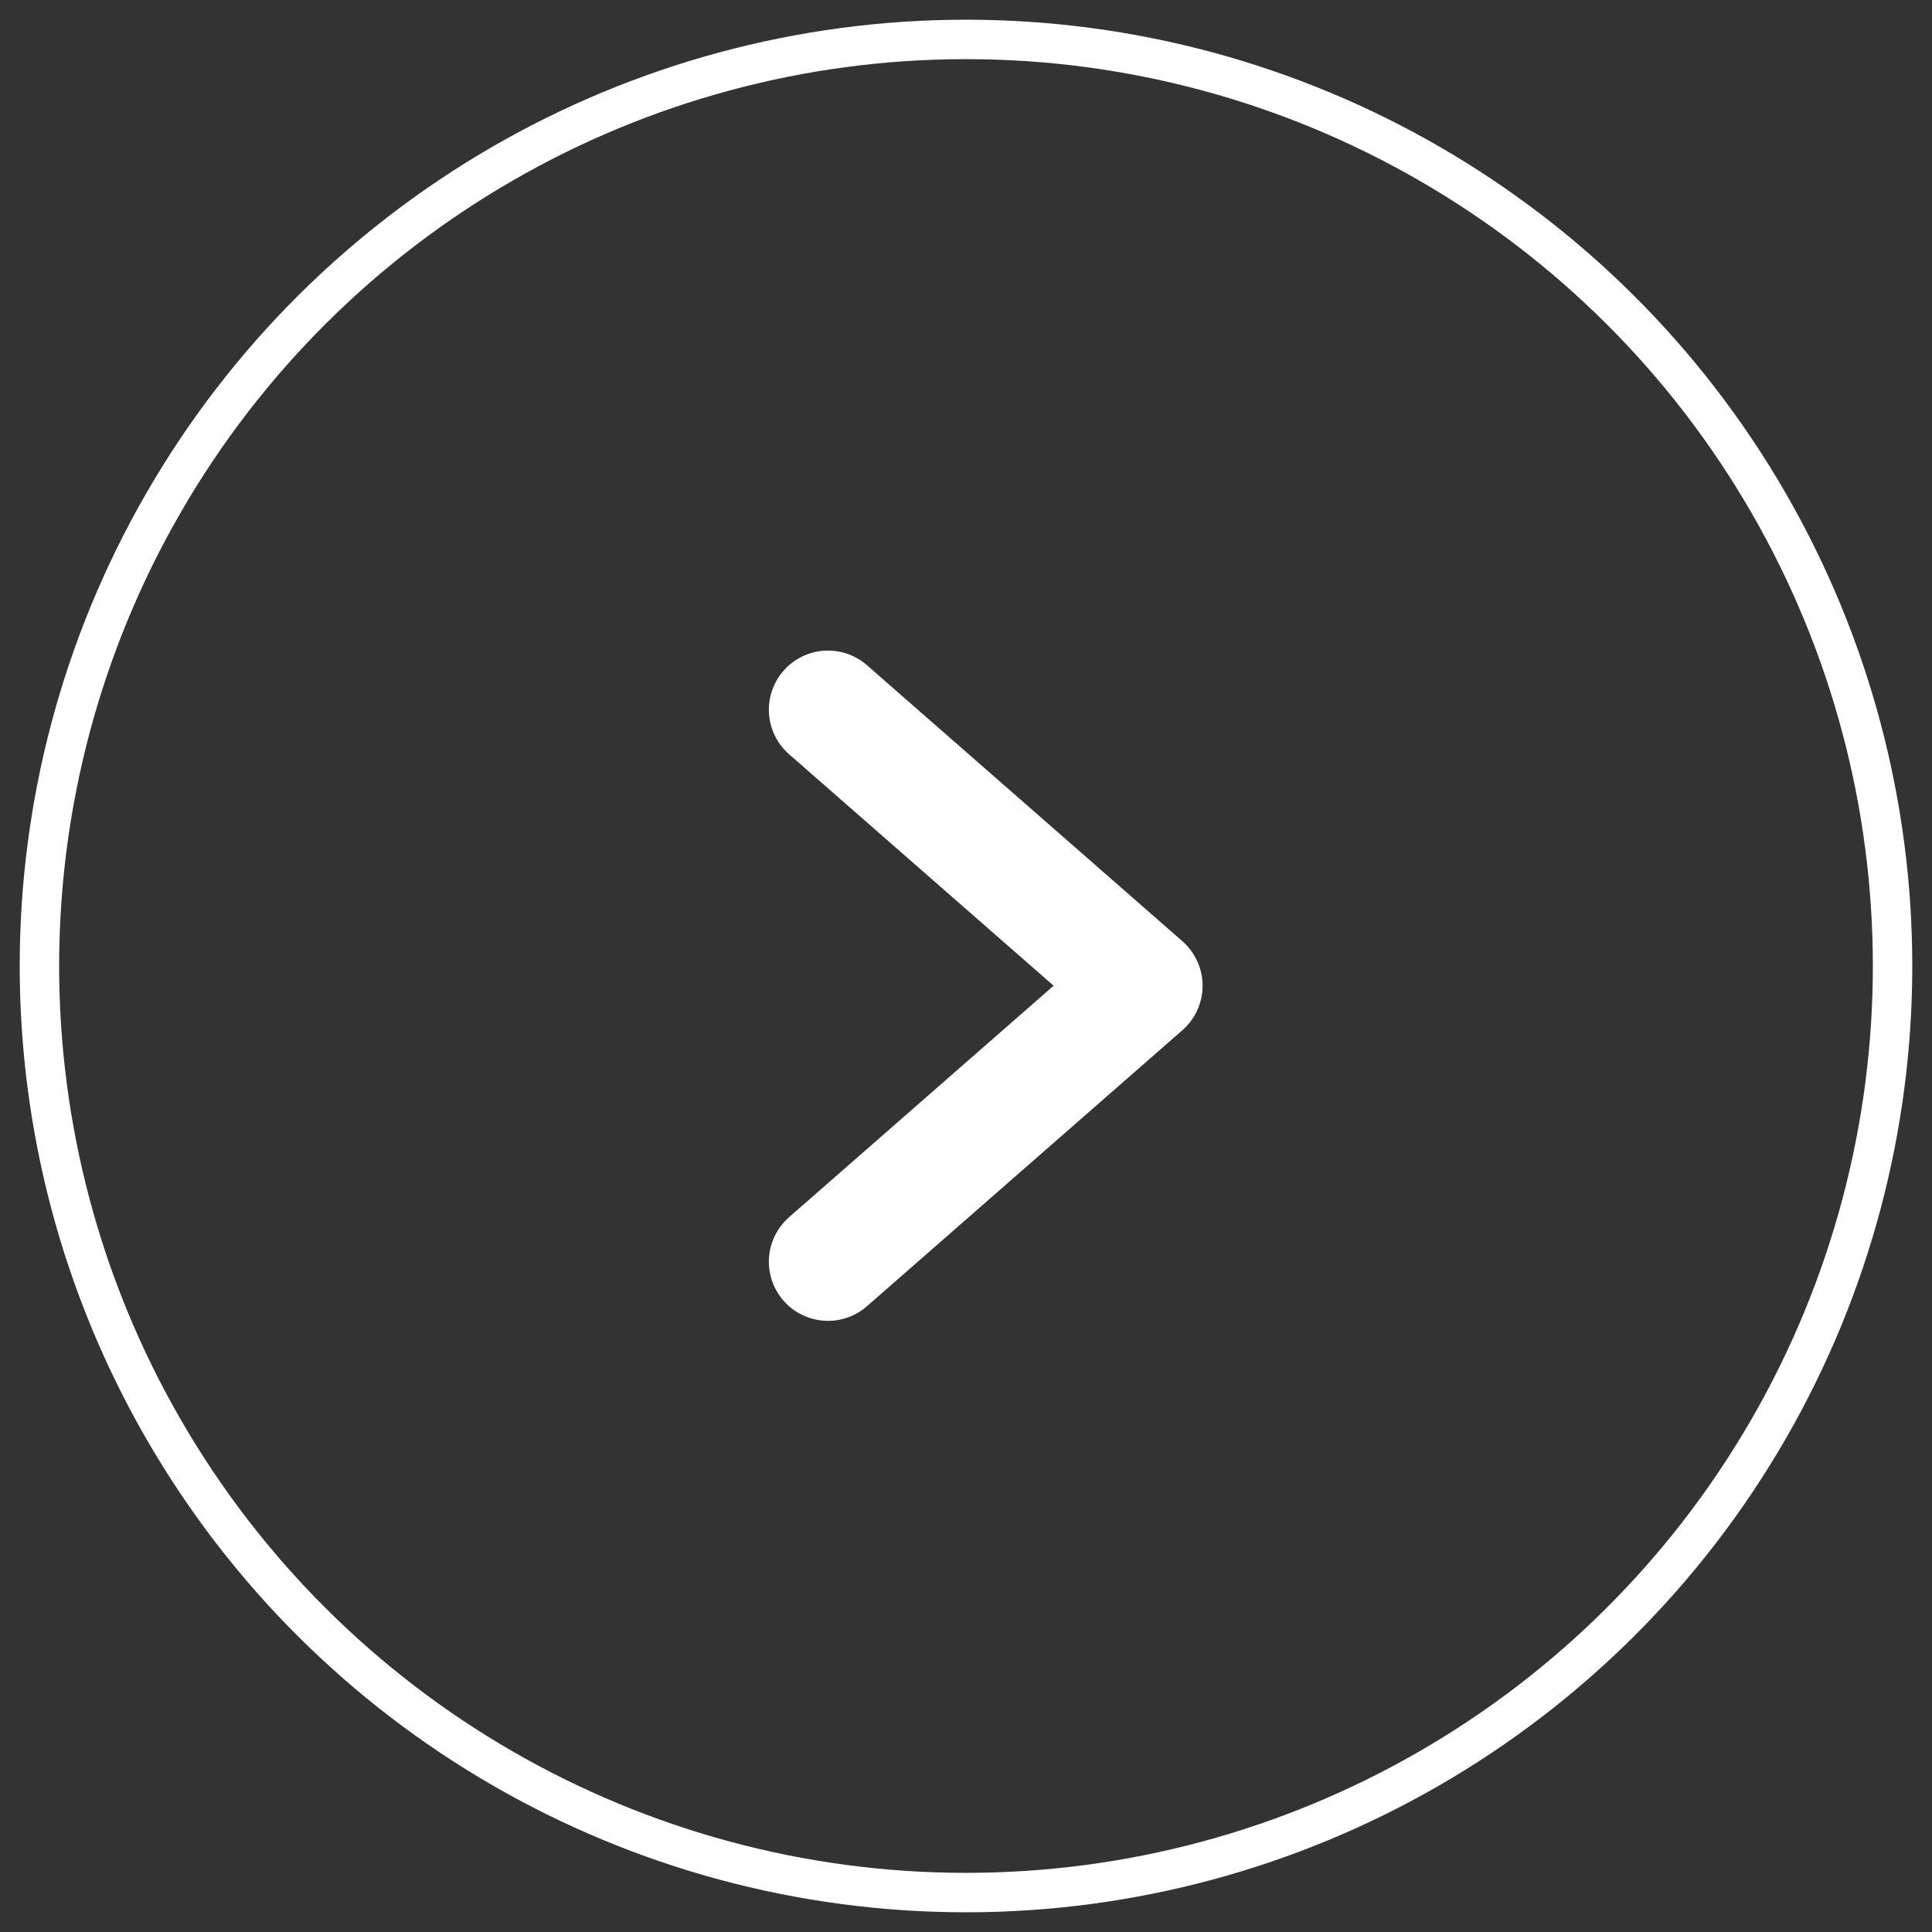
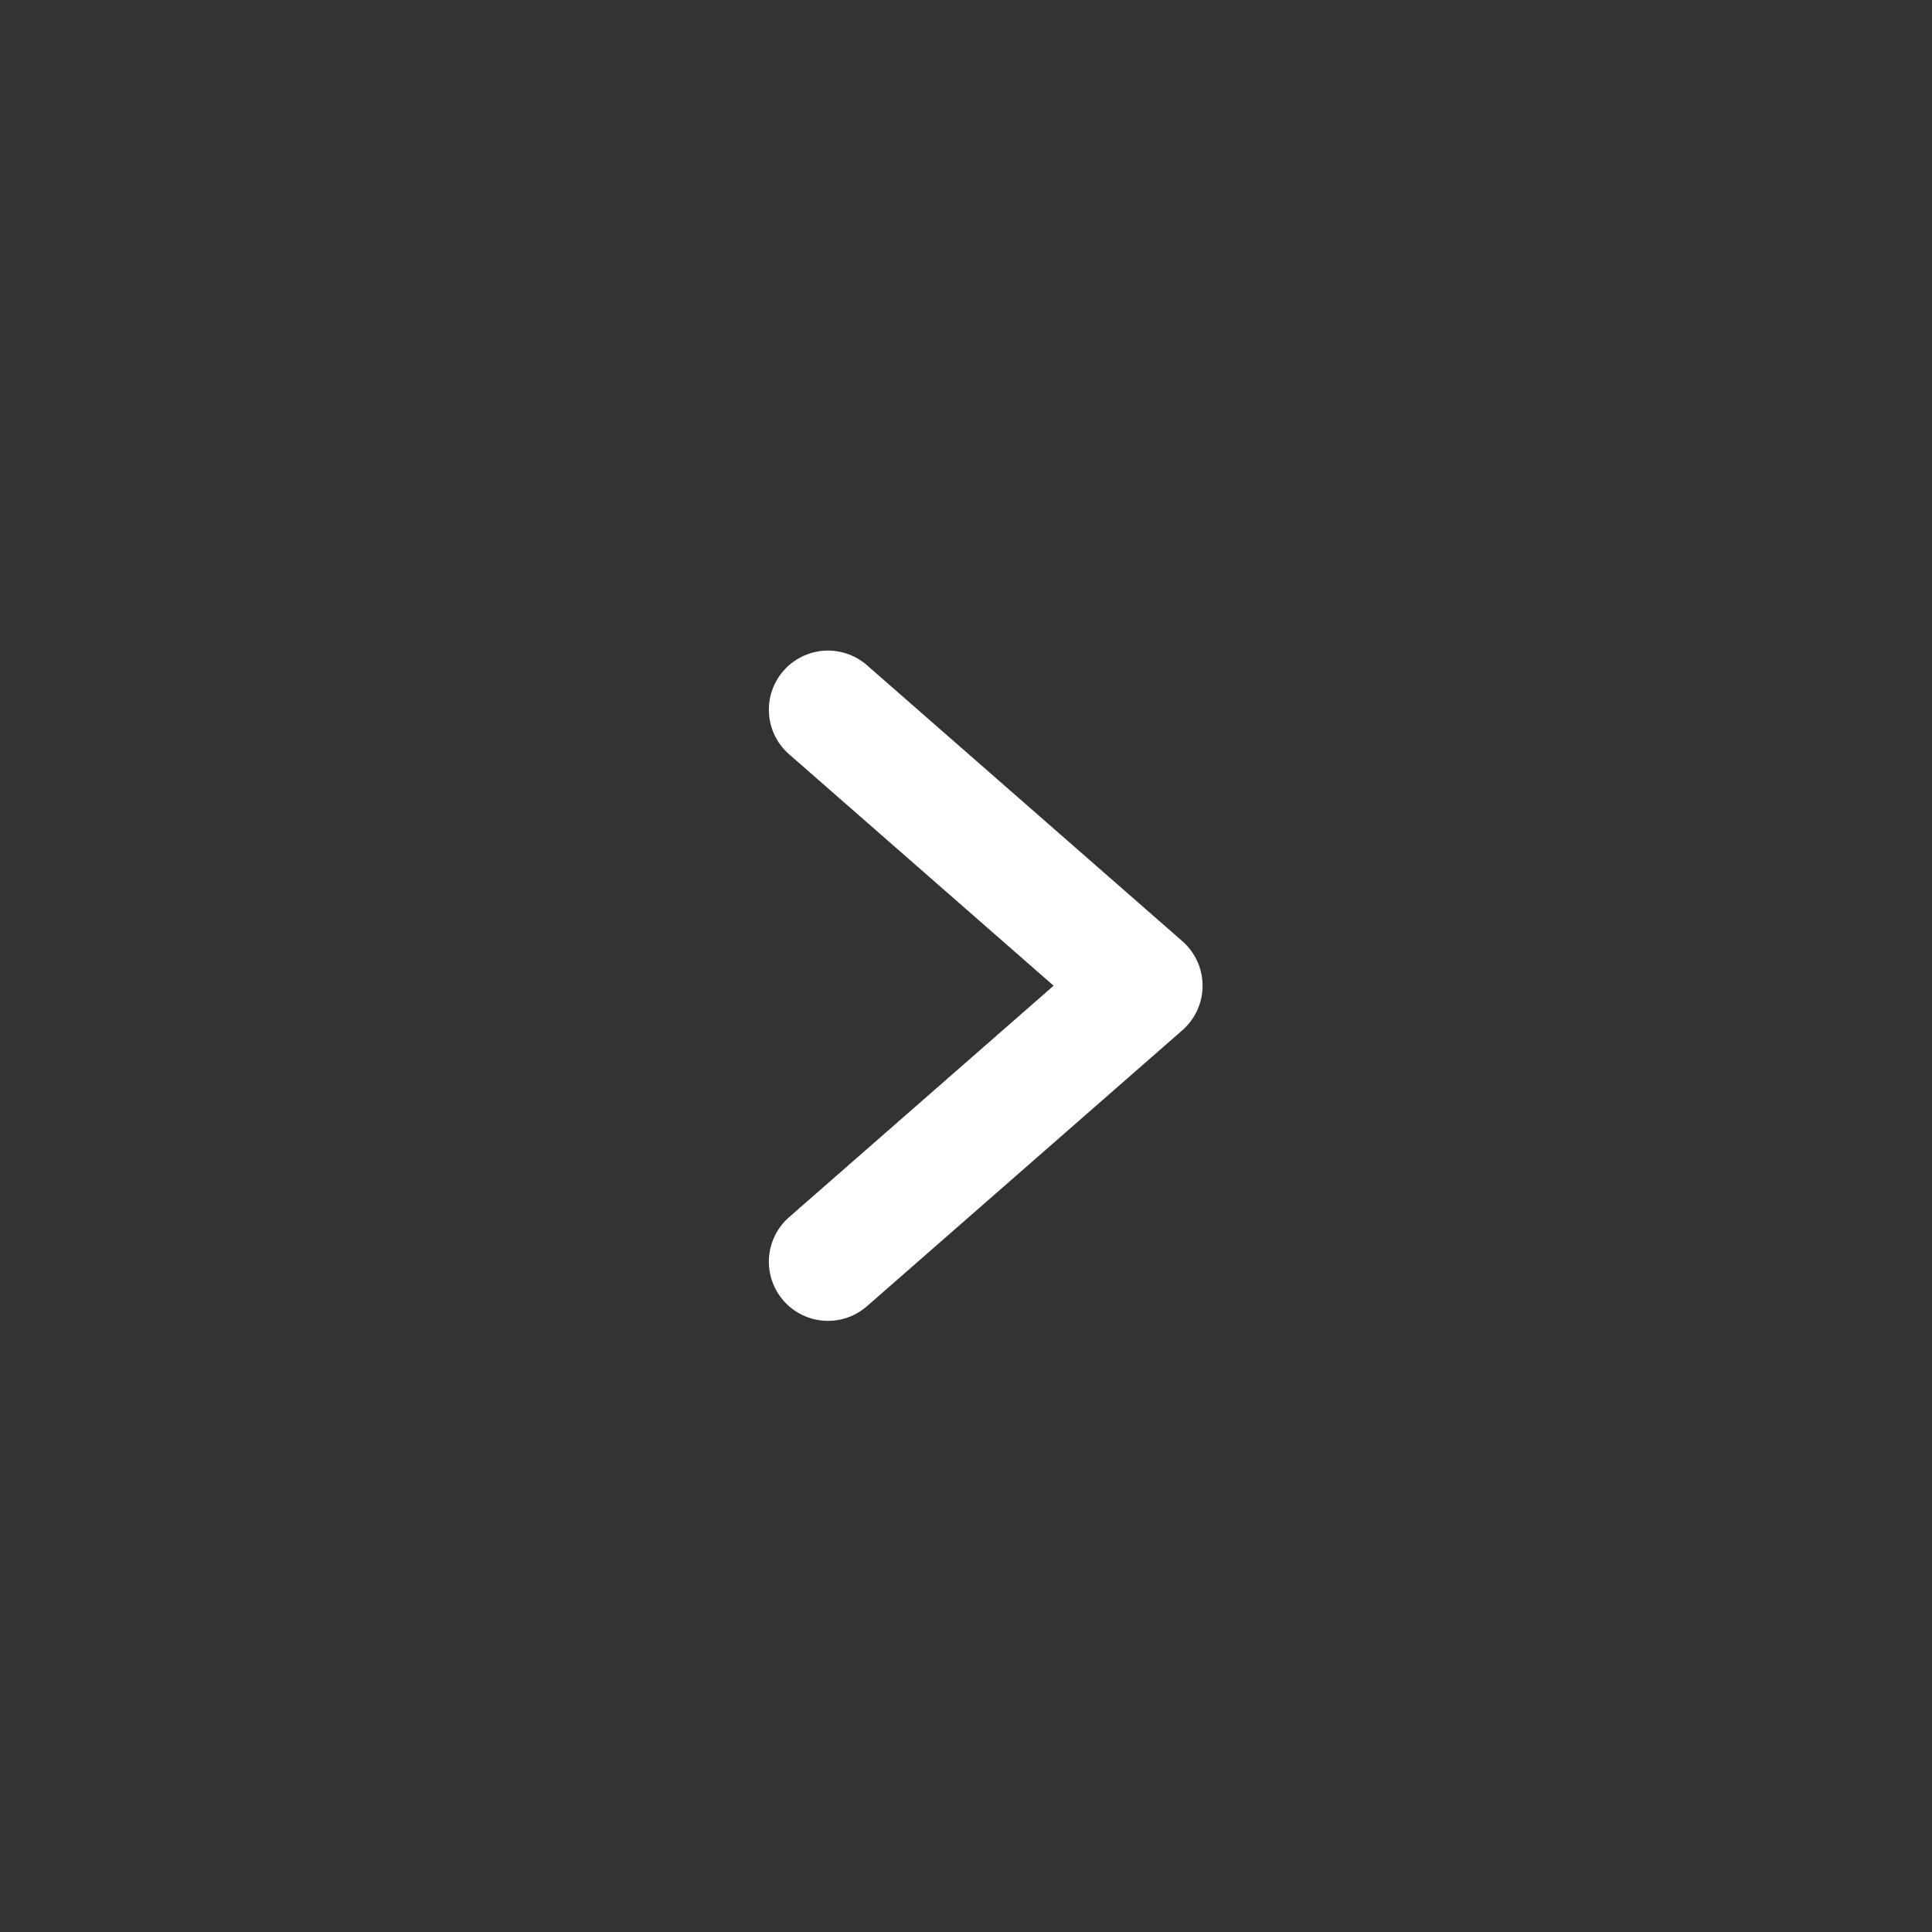
<svg xmlns="http://www.w3.org/2000/svg" width="49px" height="49px" viewBox="0 0 49 49" version="1.1">
  <rect x="0" y="0" width="49" height="49" fill="#333333" stroke="none" />
  <title>Group</title>
  <desc>Created with Sketch.</desc>
  <g id="Segment" stroke="none" stroke-width="1" fill="none" fill-rule="evenodd">
    <g id="Group" transform="translate(1, 1)" stroke="#FFFFFF">
      <g id="Banner-bolletje-pijl" transform="translate(23.5, 23.5) rotate(-90) translate(-23.5, -23.5) " fill-rule="nonzero">
-         <circle id="Oval-3" cx="23.5" cy="23.5" r="23.5" />
-       </g>
+         </g>
      <polyline id="Stroke-1" stroke-width="3" stroke-linecap="round" stroke-linejoin="round" points="20 17 28 24 20 31" />
    </g>
  </g>
</svg>